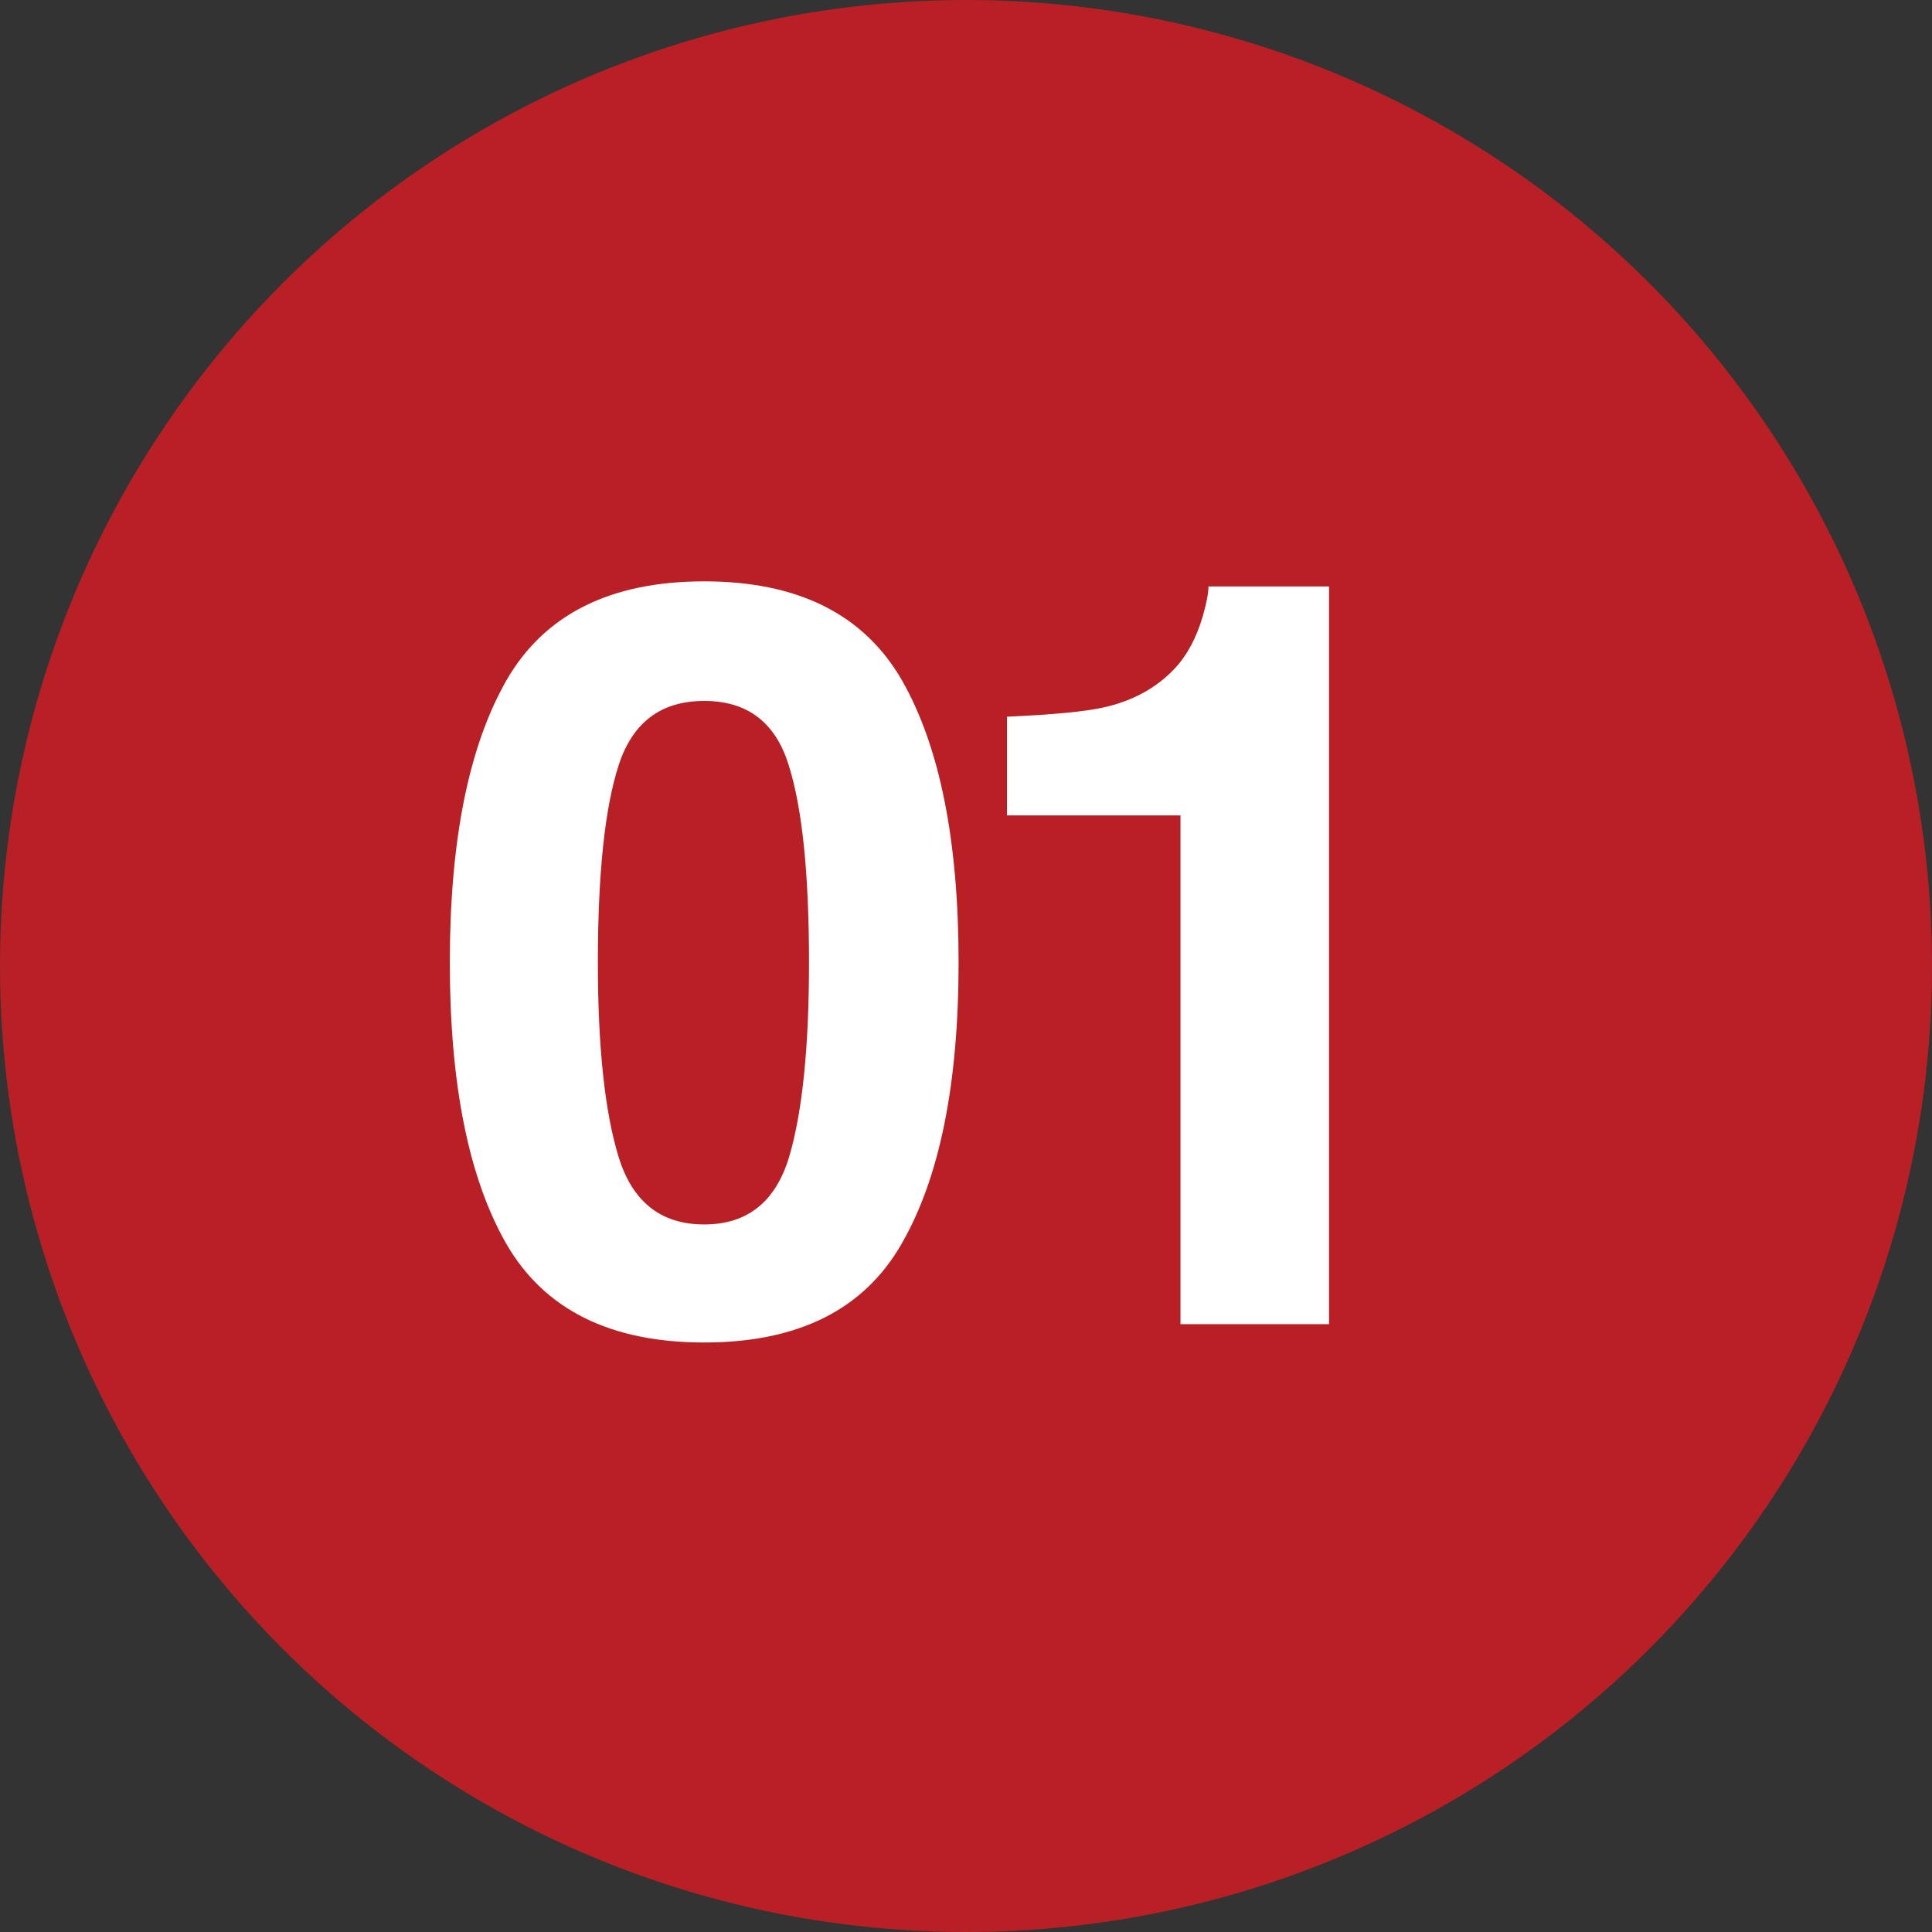
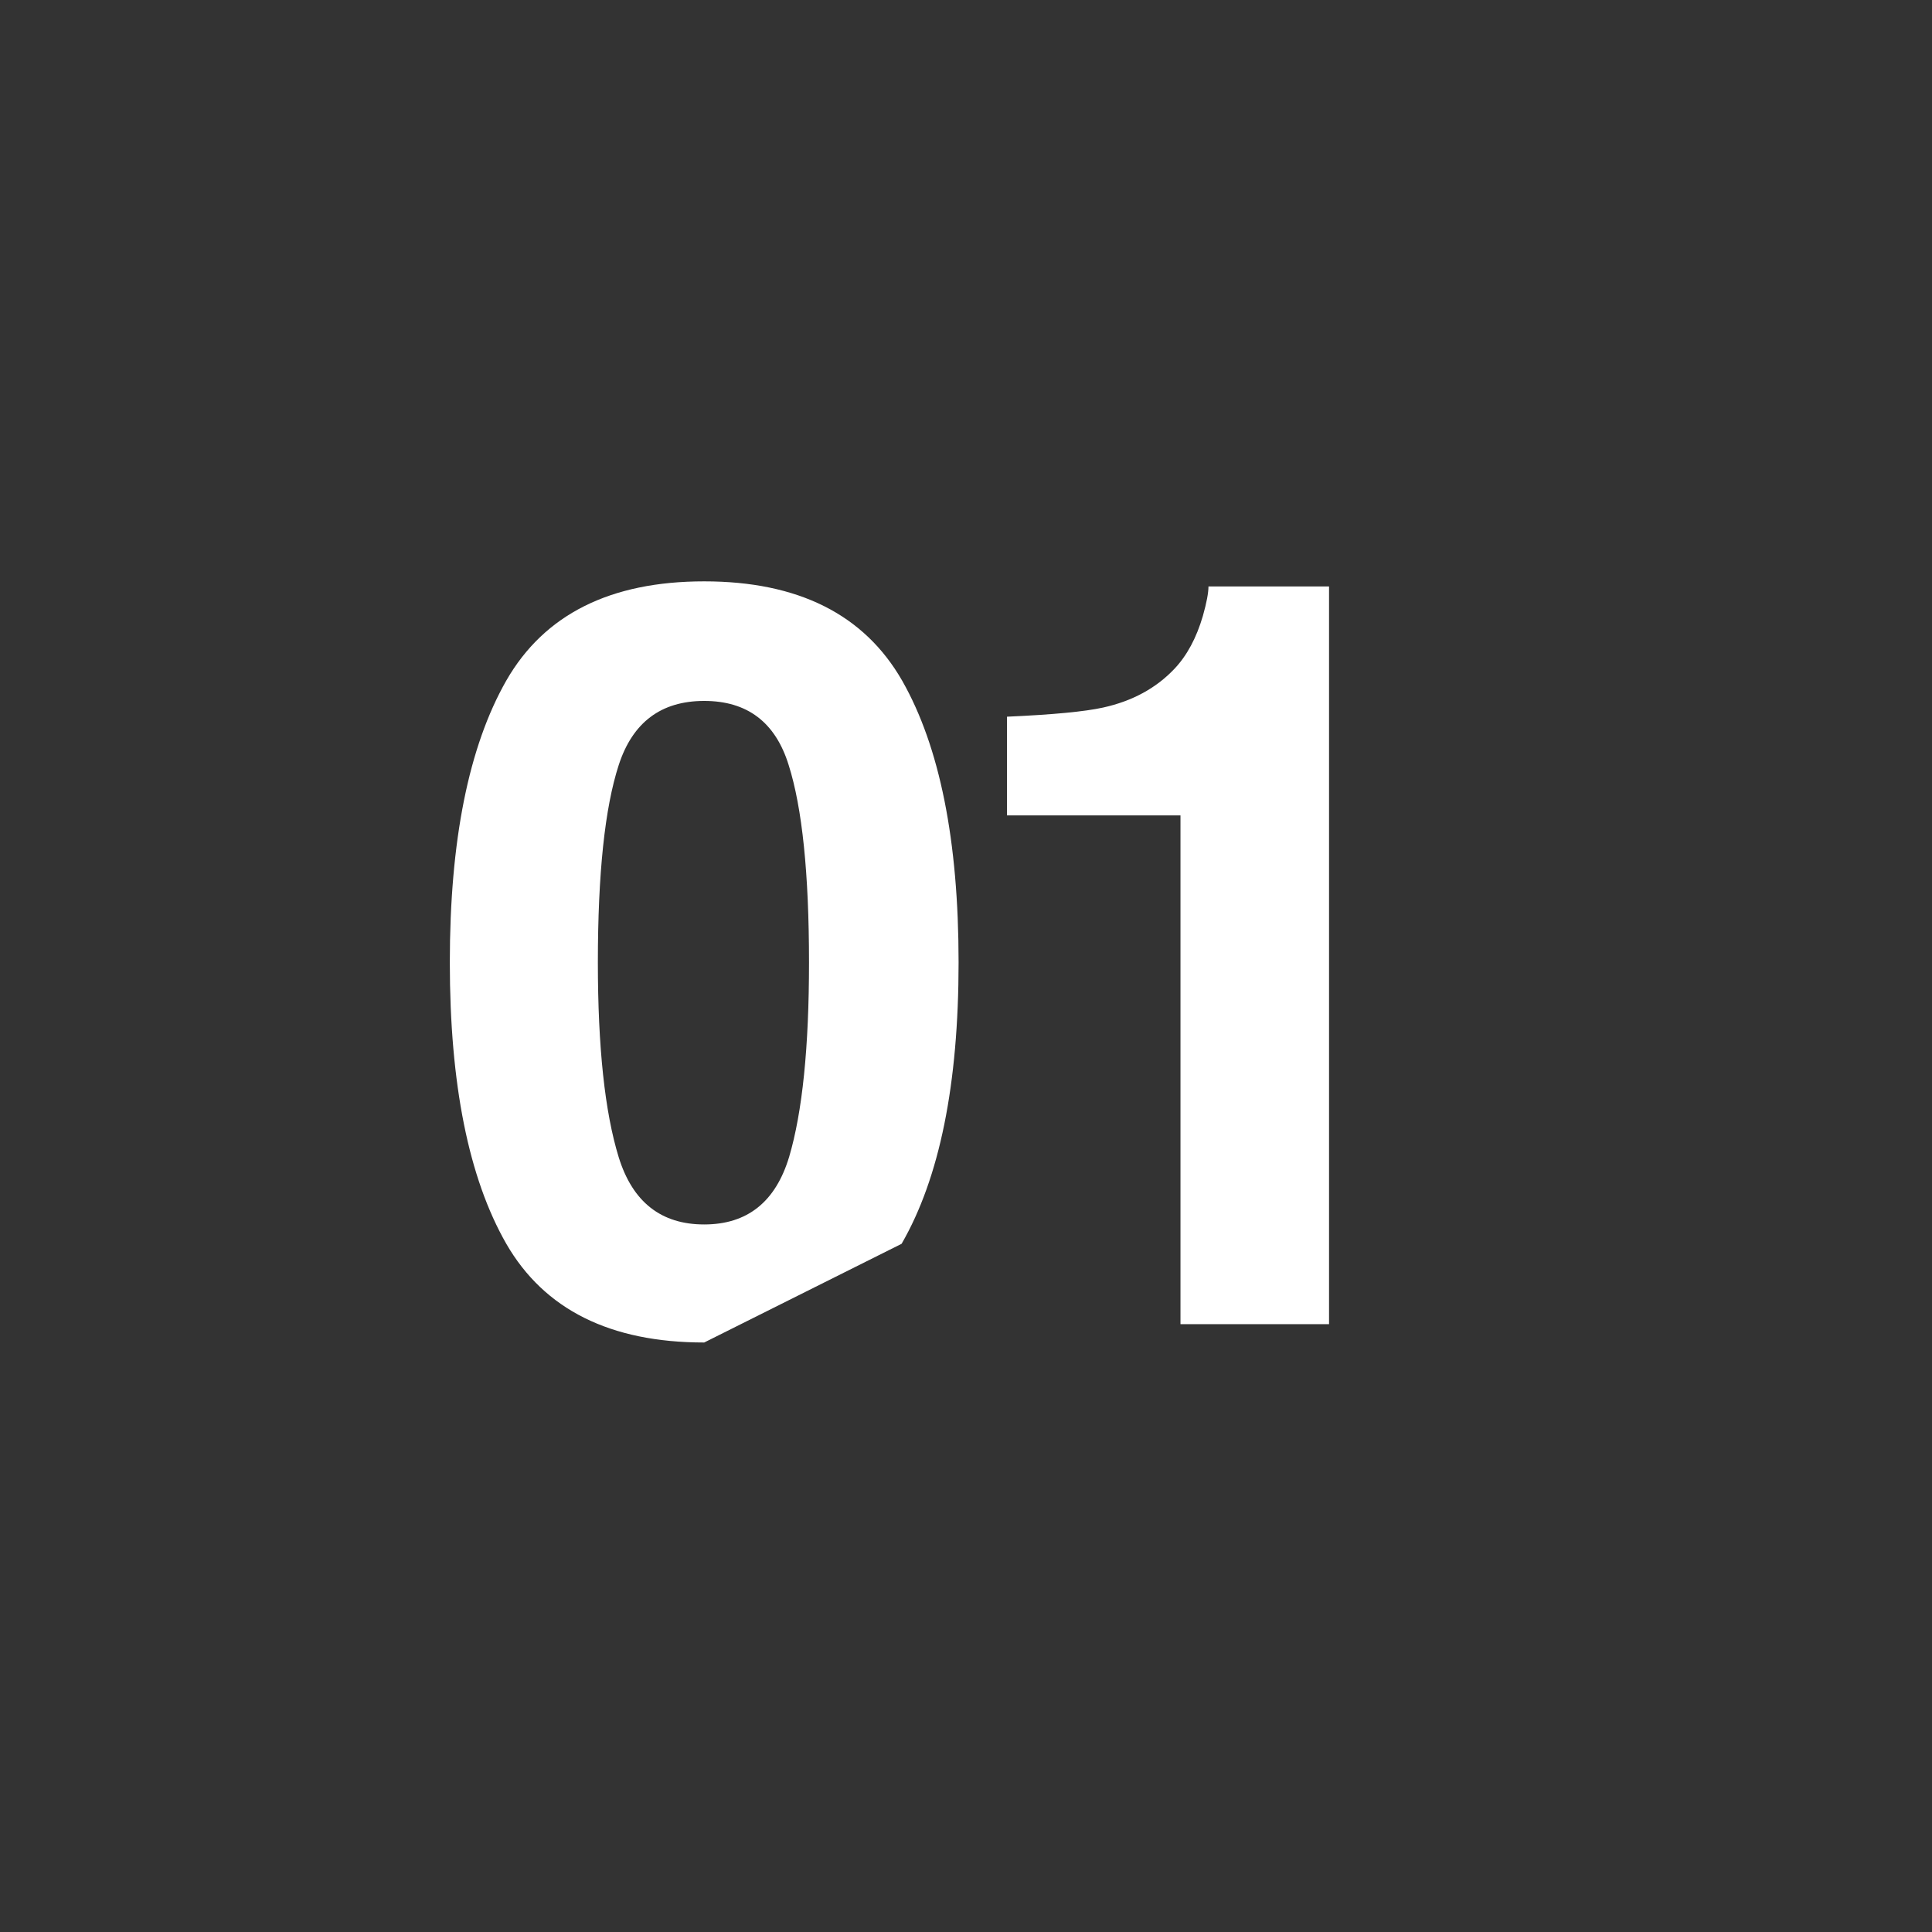
<svg xmlns="http://www.w3.org/2000/svg" width="178" height="178" viewBox="0 0 178 178" fill="none">
  <rect x="0" y="0" width="178" height="178" fill="#333333" stroke="none" />
-   <circle cx="89" cy="89" r="89" fill="#B82026" />
-   <path d="M64.88 123.688C56.224 123.688 50.146 120.656 46.646 114.594C43.177 108.531 41.443 99.891 41.443 88.672C41.443 77.453 43.177 68.797 46.646 62.703C50.146 56.609 56.224 53.562 64.88 53.562C73.536 53.562 79.614 56.609 83.114 62.703C86.583 68.797 88.317 77.453 88.317 88.672C88.317 99.891 86.567 108.531 83.067 114.594C79.599 120.656 73.536 123.688 64.88 123.688ZM72.708 106.578C73.927 102.453 74.536 96.484 74.536 88.672C74.536 80.484 73.911 74.422 72.661 70.484C71.442 66.547 68.849 64.578 64.88 64.578C60.911 64.578 58.286 66.547 57.005 70.484C55.724 74.422 55.083 80.484 55.083 88.672C55.083 96.484 55.724 102.469 57.005 106.625C58.286 110.75 60.911 112.812 64.88 112.812C68.849 112.812 71.458 110.734 72.708 106.578ZM122.448 122H108.761V75.125H92.776V66.031C96.995 65.844 99.948 65.562 101.636 65.188C104.323 64.594 106.511 63.406 108.198 61.625C109.354 60.406 110.229 58.781 110.823 56.75C111.167 55.531 111.339 54.625 111.339 54.031H122.448V122Z" fill="white" />
+   <path d="M64.88 123.688C56.224 123.688 50.146 120.656 46.646 114.594C43.177 108.531 41.443 99.891 41.443 88.672C41.443 77.453 43.177 68.797 46.646 62.703C50.146 56.609 56.224 53.562 64.88 53.562C73.536 53.562 79.614 56.609 83.114 62.703C86.583 68.797 88.317 77.453 88.317 88.672C88.317 99.891 86.567 108.531 83.067 114.594ZM72.708 106.578C73.927 102.453 74.536 96.484 74.536 88.672C74.536 80.484 73.911 74.422 72.661 70.484C71.442 66.547 68.849 64.578 64.88 64.578C60.911 64.578 58.286 66.547 57.005 70.484C55.724 74.422 55.083 80.484 55.083 88.672C55.083 96.484 55.724 102.469 57.005 106.625C58.286 110.75 60.911 112.812 64.88 112.812C68.849 112.812 71.458 110.734 72.708 106.578ZM122.448 122H108.761V75.125H92.776V66.031C96.995 65.844 99.948 65.562 101.636 65.188C104.323 64.594 106.511 63.406 108.198 61.625C109.354 60.406 110.229 58.781 110.823 56.75C111.167 55.531 111.339 54.625 111.339 54.031H122.448V122Z" fill="white" />
</svg>